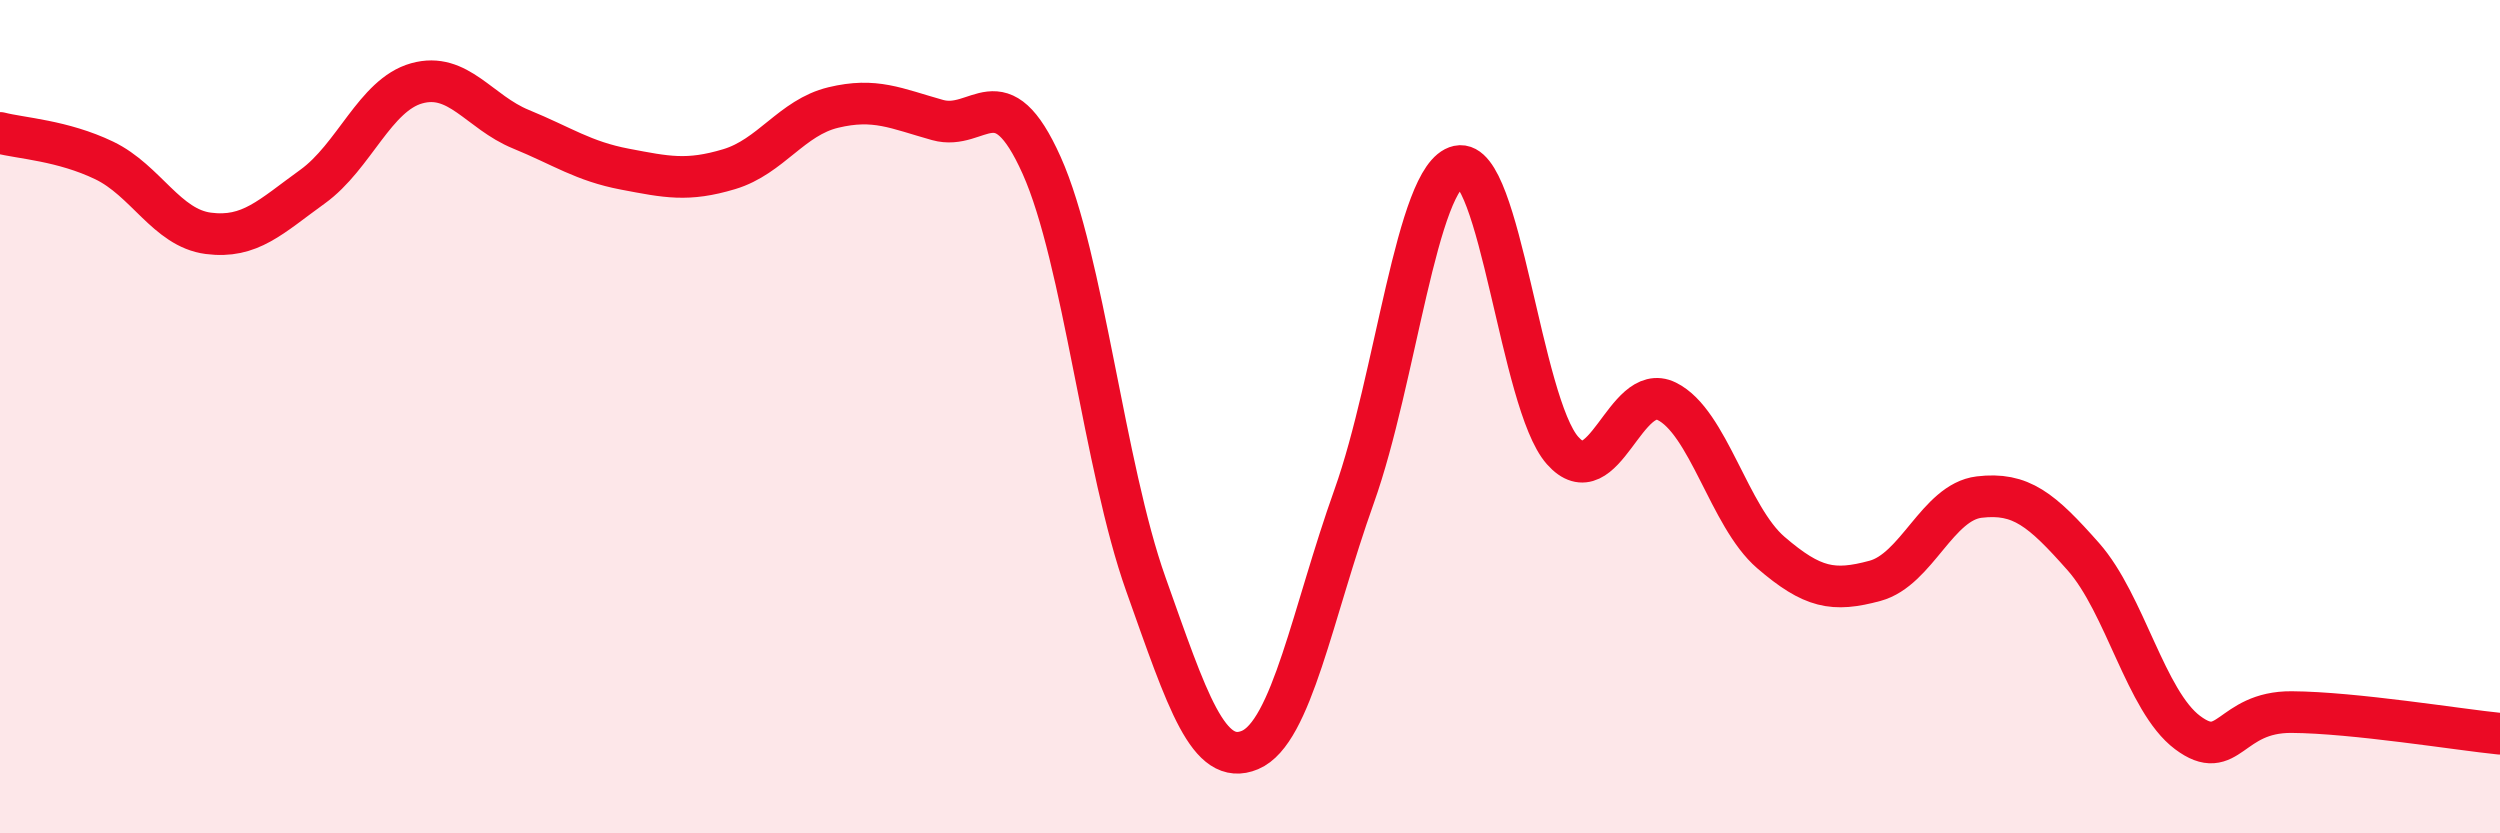
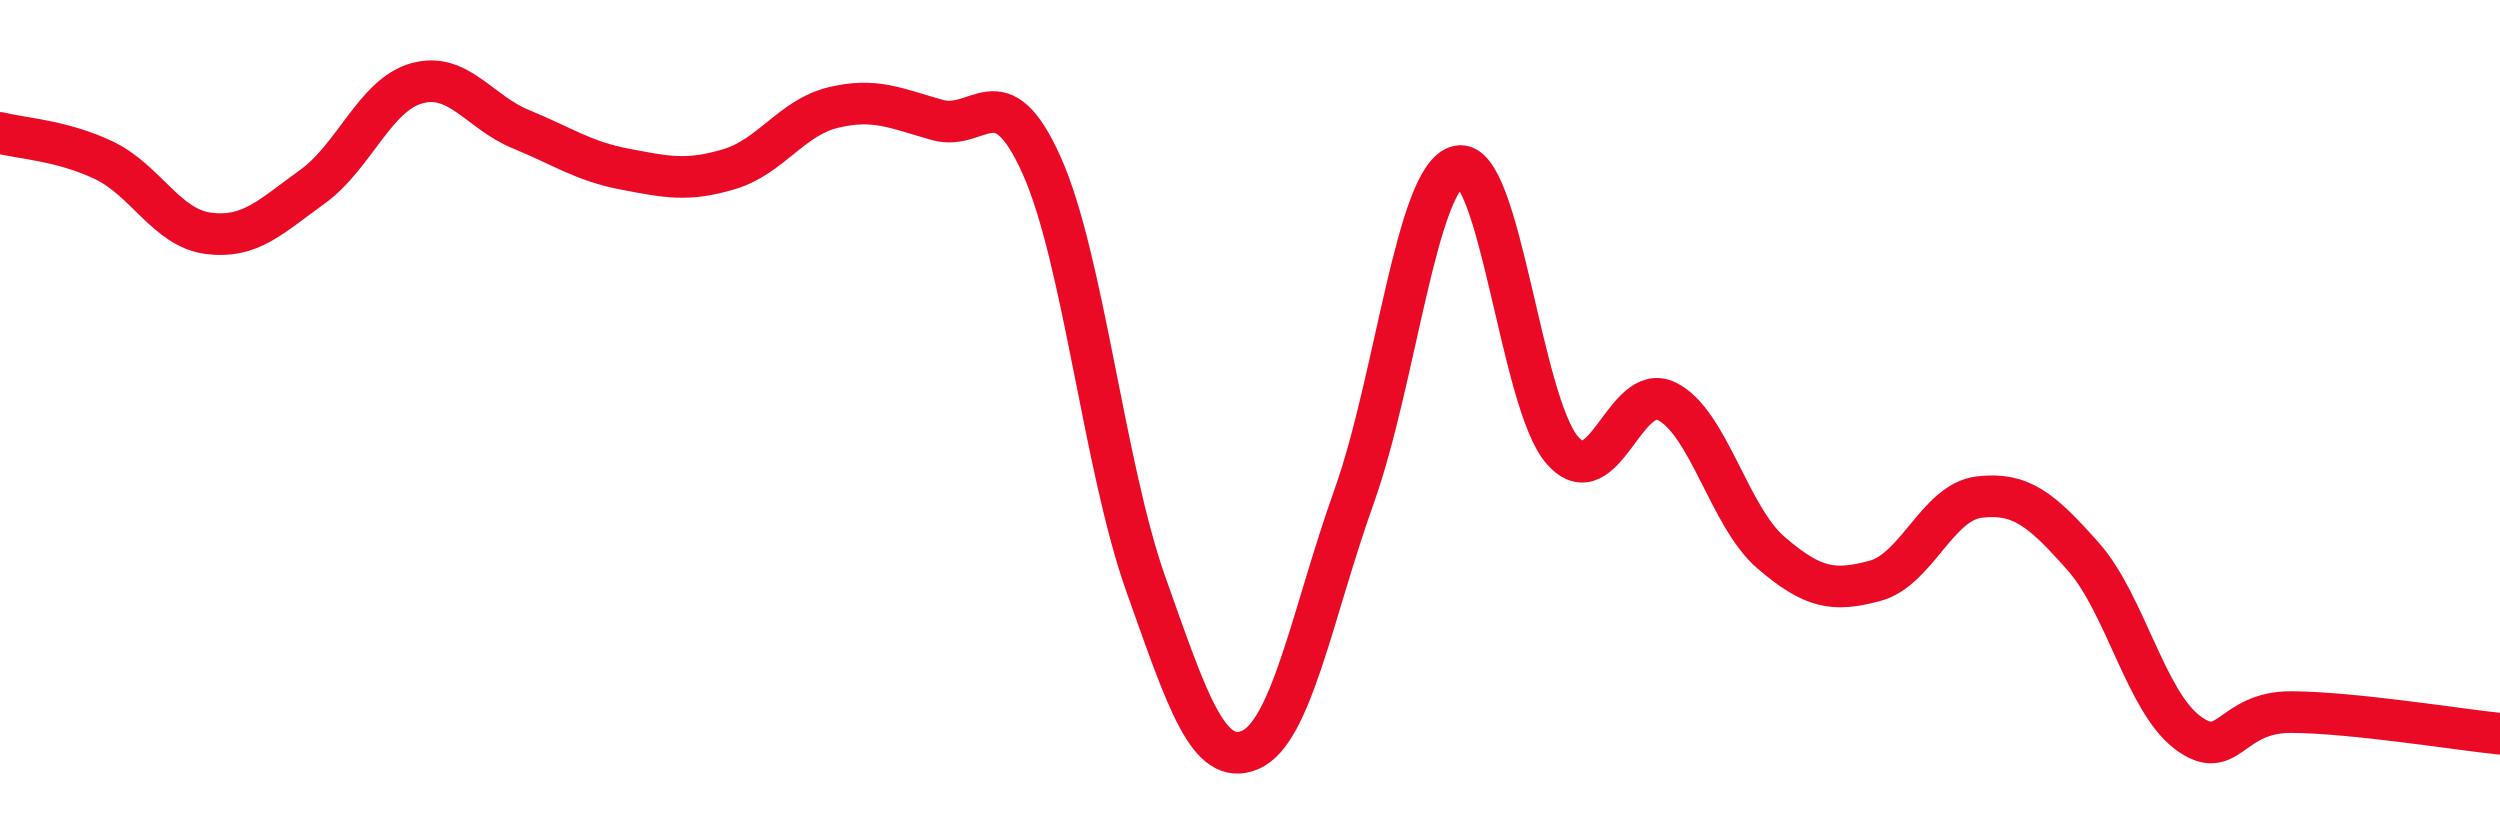
<svg xmlns="http://www.w3.org/2000/svg" width="60" height="20" viewBox="0 0 60 20">
-   <path d="M 0,3.19 C 0.5,3.32 1.5,3.37 2.5,3.85 C 3.5,4.33 4,5.47 5,5.6 C 6,5.73 6.5,5.2 7.5,4.48 C 8.5,3.76 9,2.28 10,2 C 11,1.72 11.5,2.69 12.5,3.1 C 13.5,3.51 14,3.87 15,4.06 C 16,4.25 16.5,4.36 17.5,4.06 C 18.5,3.76 19,2.82 20,2.58 C 21,2.34 21.5,2.6 22.5,2.88 C 23.5,3.16 24,1.74 25,3.97 C 26,6.2 26.5,11.21 27.5,14.02 C 28.5,16.83 29,18.42 30,18 C 31,17.58 31.5,14.71 32.5,11.91 C 33.5,9.11 34,4.21 35,3.99 C 36,3.77 36.5,9.68 37.5,10.81 C 38.5,11.94 39,9.14 40,9.63 C 41,10.12 41.5,12.4 42.5,13.26 C 43.5,14.12 44,14.21 45,13.94 C 46,13.67 46.5,12.05 47.5,11.93 C 48.5,11.81 49,12.23 50,13.36 C 51,14.49 51.5,16.83 52.5,17.58 C 53.5,18.33 53.5,17.08 55,17.09 C 56.5,17.1 59,17.51 60,17.61L60 20L0 20Z" fill="#EB0A25" opacity="0.1" stroke-linecap="round" stroke-linejoin="round" />
  <path d="M 0,3.19 C 0.5,3.32 1.5,3.37 2.5,3.85 C 3.5,4.33 4,5.47 5,5.6 C 6,5.73 6.5,5.2 7.5,4.48 C 8.5,3.76 9,2.28 10,2 C 11,1.72 11.5,2.69 12.5,3.1 C 13.5,3.51 14,3.87 15,4.06 C 16,4.25 16.5,4.36 17.5,4.06 C 18.5,3.76 19,2.82 20,2.58 C 21,2.34 21.5,2.6 22.5,2.88 C 23.5,3.16 24,1.74 25,3.97 C 26,6.2 26.5,11.21 27.5,14.02 C 28.5,16.83 29,18.42 30,18 C 31,17.58 31.5,14.71 32.5,11.91 C 33.5,9.11 34,4.21 35,3.99 C 36,3.77 36.5,9.68 37.5,10.81 C 38.5,11.94 39,9.14 40,9.63 C 41,10.12 41.5,12.4 42.5,13.26 C 43.5,14.12 44,14.21 45,13.94 C 46,13.67 46.5,12.05 47.5,11.93 C 48.5,11.81 49,12.23 50,13.36 C 51,14.49 51.5,16.83 52.5,17.58 C 53.5,18.33 53.5,17.08 55,17.09 C 56.5,17.1 59,17.51 60,17.61" stroke="#EB0A25" stroke-width="1" fill="none" stroke-linecap="round" stroke-linejoin="round" />
</svg>